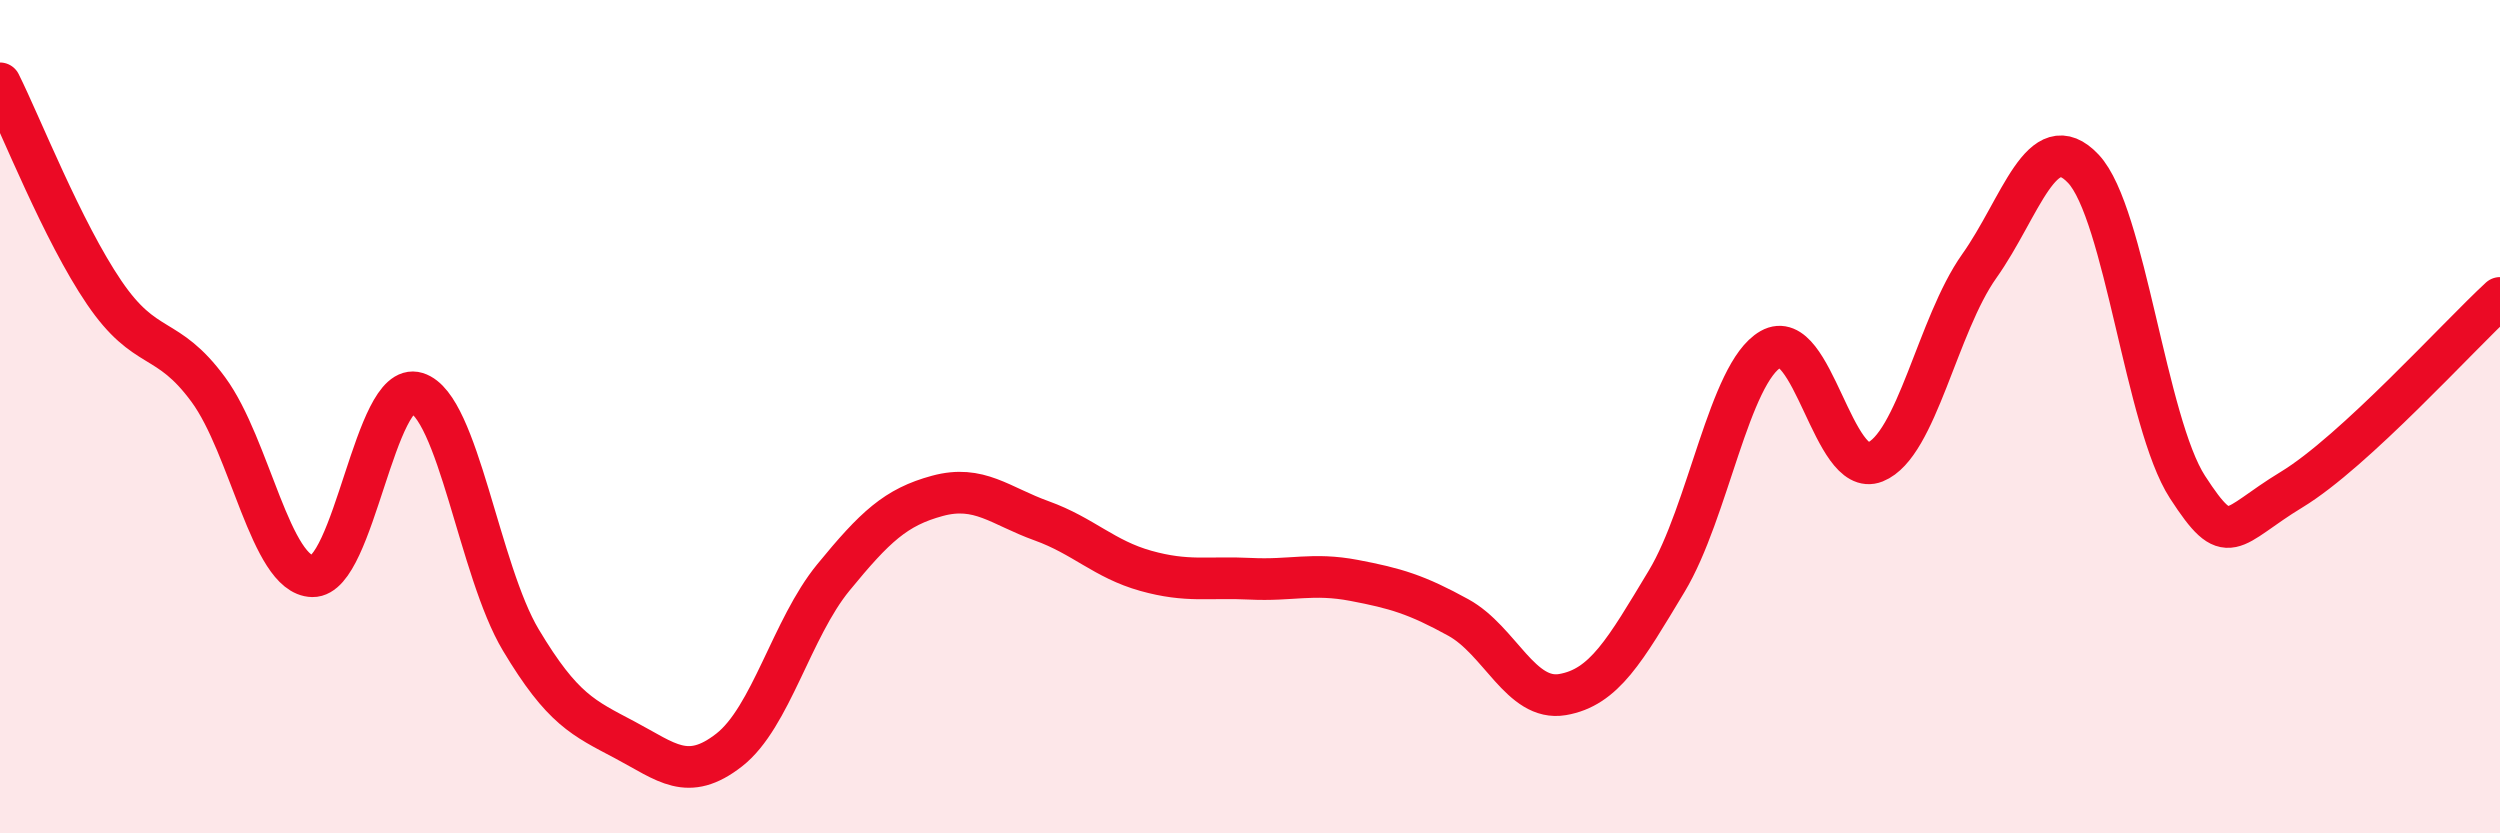
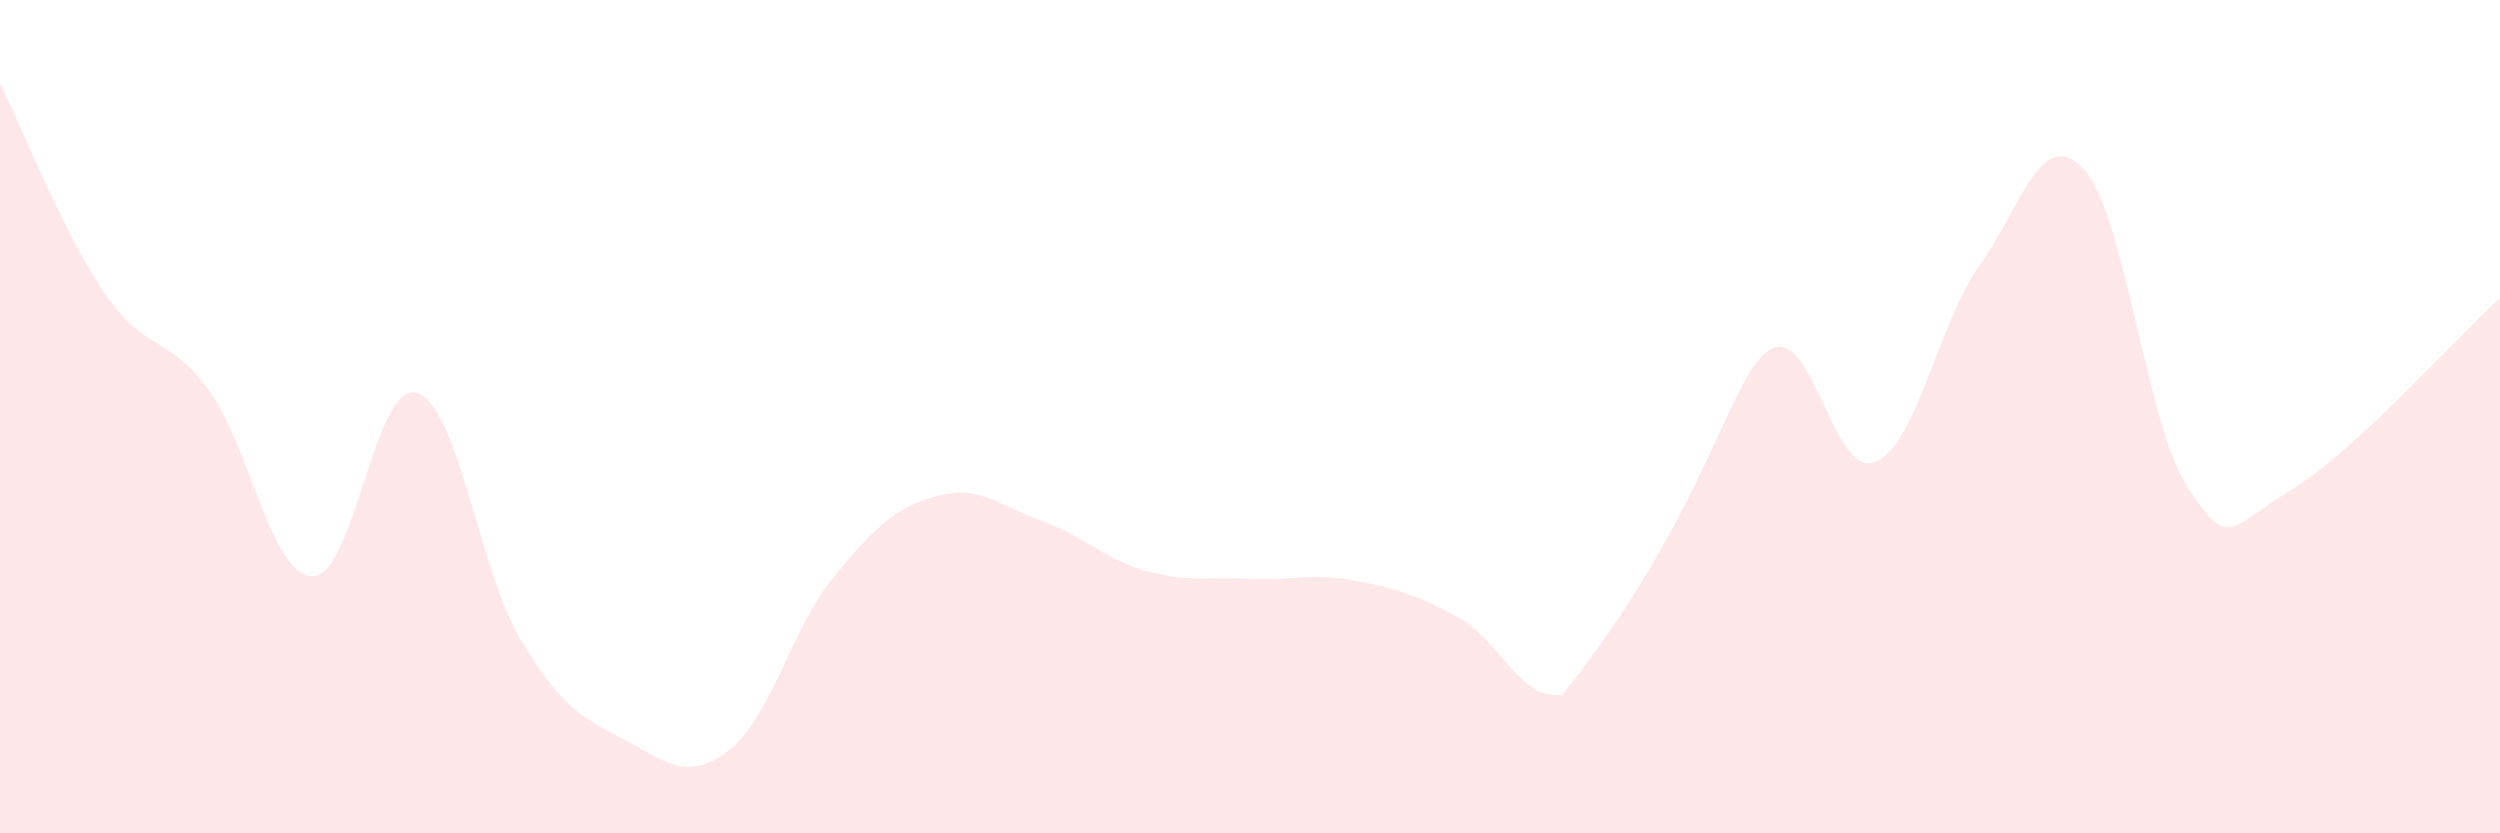
<svg xmlns="http://www.w3.org/2000/svg" width="60" height="20" viewBox="0 0 60 20">
-   <path d="M 0,2 C 0.5,3 1.5,5.55 2.5,7.02 C 3.5,8.49 4,7.99 5,9.35 C 6,10.71 6.5,13.81 7.5,13.83 C 8.5,13.85 9,9.12 10,9.43 C 11,9.74 11.5,13.69 12.5,15.36 C 13.5,17.03 14,17.23 15,17.76 C 16,18.29 16.5,18.78 17.5,18 C 18.5,17.22 19,15.08 20,13.86 C 21,12.64 21.5,12.17 22.5,11.9 C 23.5,11.63 24,12.14 25,12.5 C 26,12.86 26.5,13.42 27.5,13.7 C 28.5,13.98 29,13.84 30,13.89 C 31,13.94 31.5,13.74 32.5,13.93 C 33.5,14.12 34,14.27 35,14.82 C 36,15.37 36.5,16.84 37.5,16.67 C 38.5,16.5 39,15.61 40,13.95 C 41,12.29 41.5,8.95 42.5,8.38 C 43.5,7.81 44,11.49 45,11.09 C 46,10.69 46.5,7.8 47.5,6.39 C 48.5,4.98 49,2.99 50,4.05 C 51,5.11 51.5,10.15 52.5,11.69 C 53.5,13.23 53.5,12.66 55,11.75 C 56.5,10.84 59,8.07 60,7.15L60 20L0 20Z" fill="#EB0A25" opacity="0.1" stroke-linecap="round" stroke-linejoin="round" />
-   <path d="M 0,2 C 0.5,3 1.5,5.55 2.5,7.02 C 3.5,8.49 4,7.99 5,9.35 C 6,10.71 6.5,13.81 7.5,13.83 C 8.5,13.85 9,9.12 10,9.43 C 11,9.74 11.5,13.69 12.5,15.36 C 13.5,17.03 14,17.23 15,17.76 C 16,18.29 16.5,18.78 17.5,18 C 18.5,17.22 19,15.08 20,13.86 C 21,12.64 21.5,12.17 22.5,11.9 C 23.5,11.63 24,12.14 25,12.5 C 26,12.86 26.5,13.42 27.5,13.7 C 28.5,13.98 29,13.84 30,13.89 C 31,13.94 31.5,13.74 32.5,13.93 C 33.5,14.12 34,14.27 35,14.82 C 36,15.37 36.5,16.84 37.5,16.67 C 38.5,16.5 39,15.61 40,13.95 C 41,12.29 41.5,8.95 42.5,8.38 C 43.5,7.81 44,11.49 45,11.09 C 46,10.69 46.5,7.8 47.5,6.39 C 48.5,4.98 49,2.99 50,4.05 C 51,5.11 51.5,10.15 52.5,11.69 C 53.5,13.23 53.5,12.66 55,11.75 C 56.5,10.84 59,8.07 60,7.15" stroke="#EB0A25" stroke-width="1" fill="none" stroke-linecap="round" stroke-linejoin="round" />
+   <path d="M 0,2 C 0.5,3 1.5,5.55 2.5,7.02 C 3.5,8.49 4,7.99 5,9.35 C 6,10.71 6.5,13.81 7.5,13.83 C 8.5,13.85 9,9.12 10,9.43 C 11,9.74 11.5,13.69 12.5,15.36 C 13.5,17.03 14,17.23 15,17.76 C 16,18.29 16.5,18.78 17.5,18 C 18.5,17.22 19,15.08 20,13.86 C 21,12.64 21.5,12.17 22.5,11.9 C 23.5,11.63 24,12.14 25,12.5 C 26,12.86 26.5,13.42 27.5,13.7 C 28.5,13.98 29,13.84 30,13.89 C 31,13.94 31.5,13.74 32.5,13.93 C 33.5,14.12 34,14.27 35,14.82 C 36,15.37 36.5,16.84 37.5,16.67 C 41,12.29 41.5,8.95 42.5,8.38 C 43.5,7.81 44,11.49 45,11.09 C 46,10.69 46.5,7.8 47.5,6.39 C 48.5,4.98 49,2.99 50,4.05 C 51,5.11 51.5,10.15 52.5,11.69 C 53.5,13.23 53.5,12.66 55,11.75 C 56.5,10.84 59,8.07 60,7.15L60 20L0 20Z" fill="#EB0A25" opacity="0.1" stroke-linecap="round" stroke-linejoin="round" />
</svg>